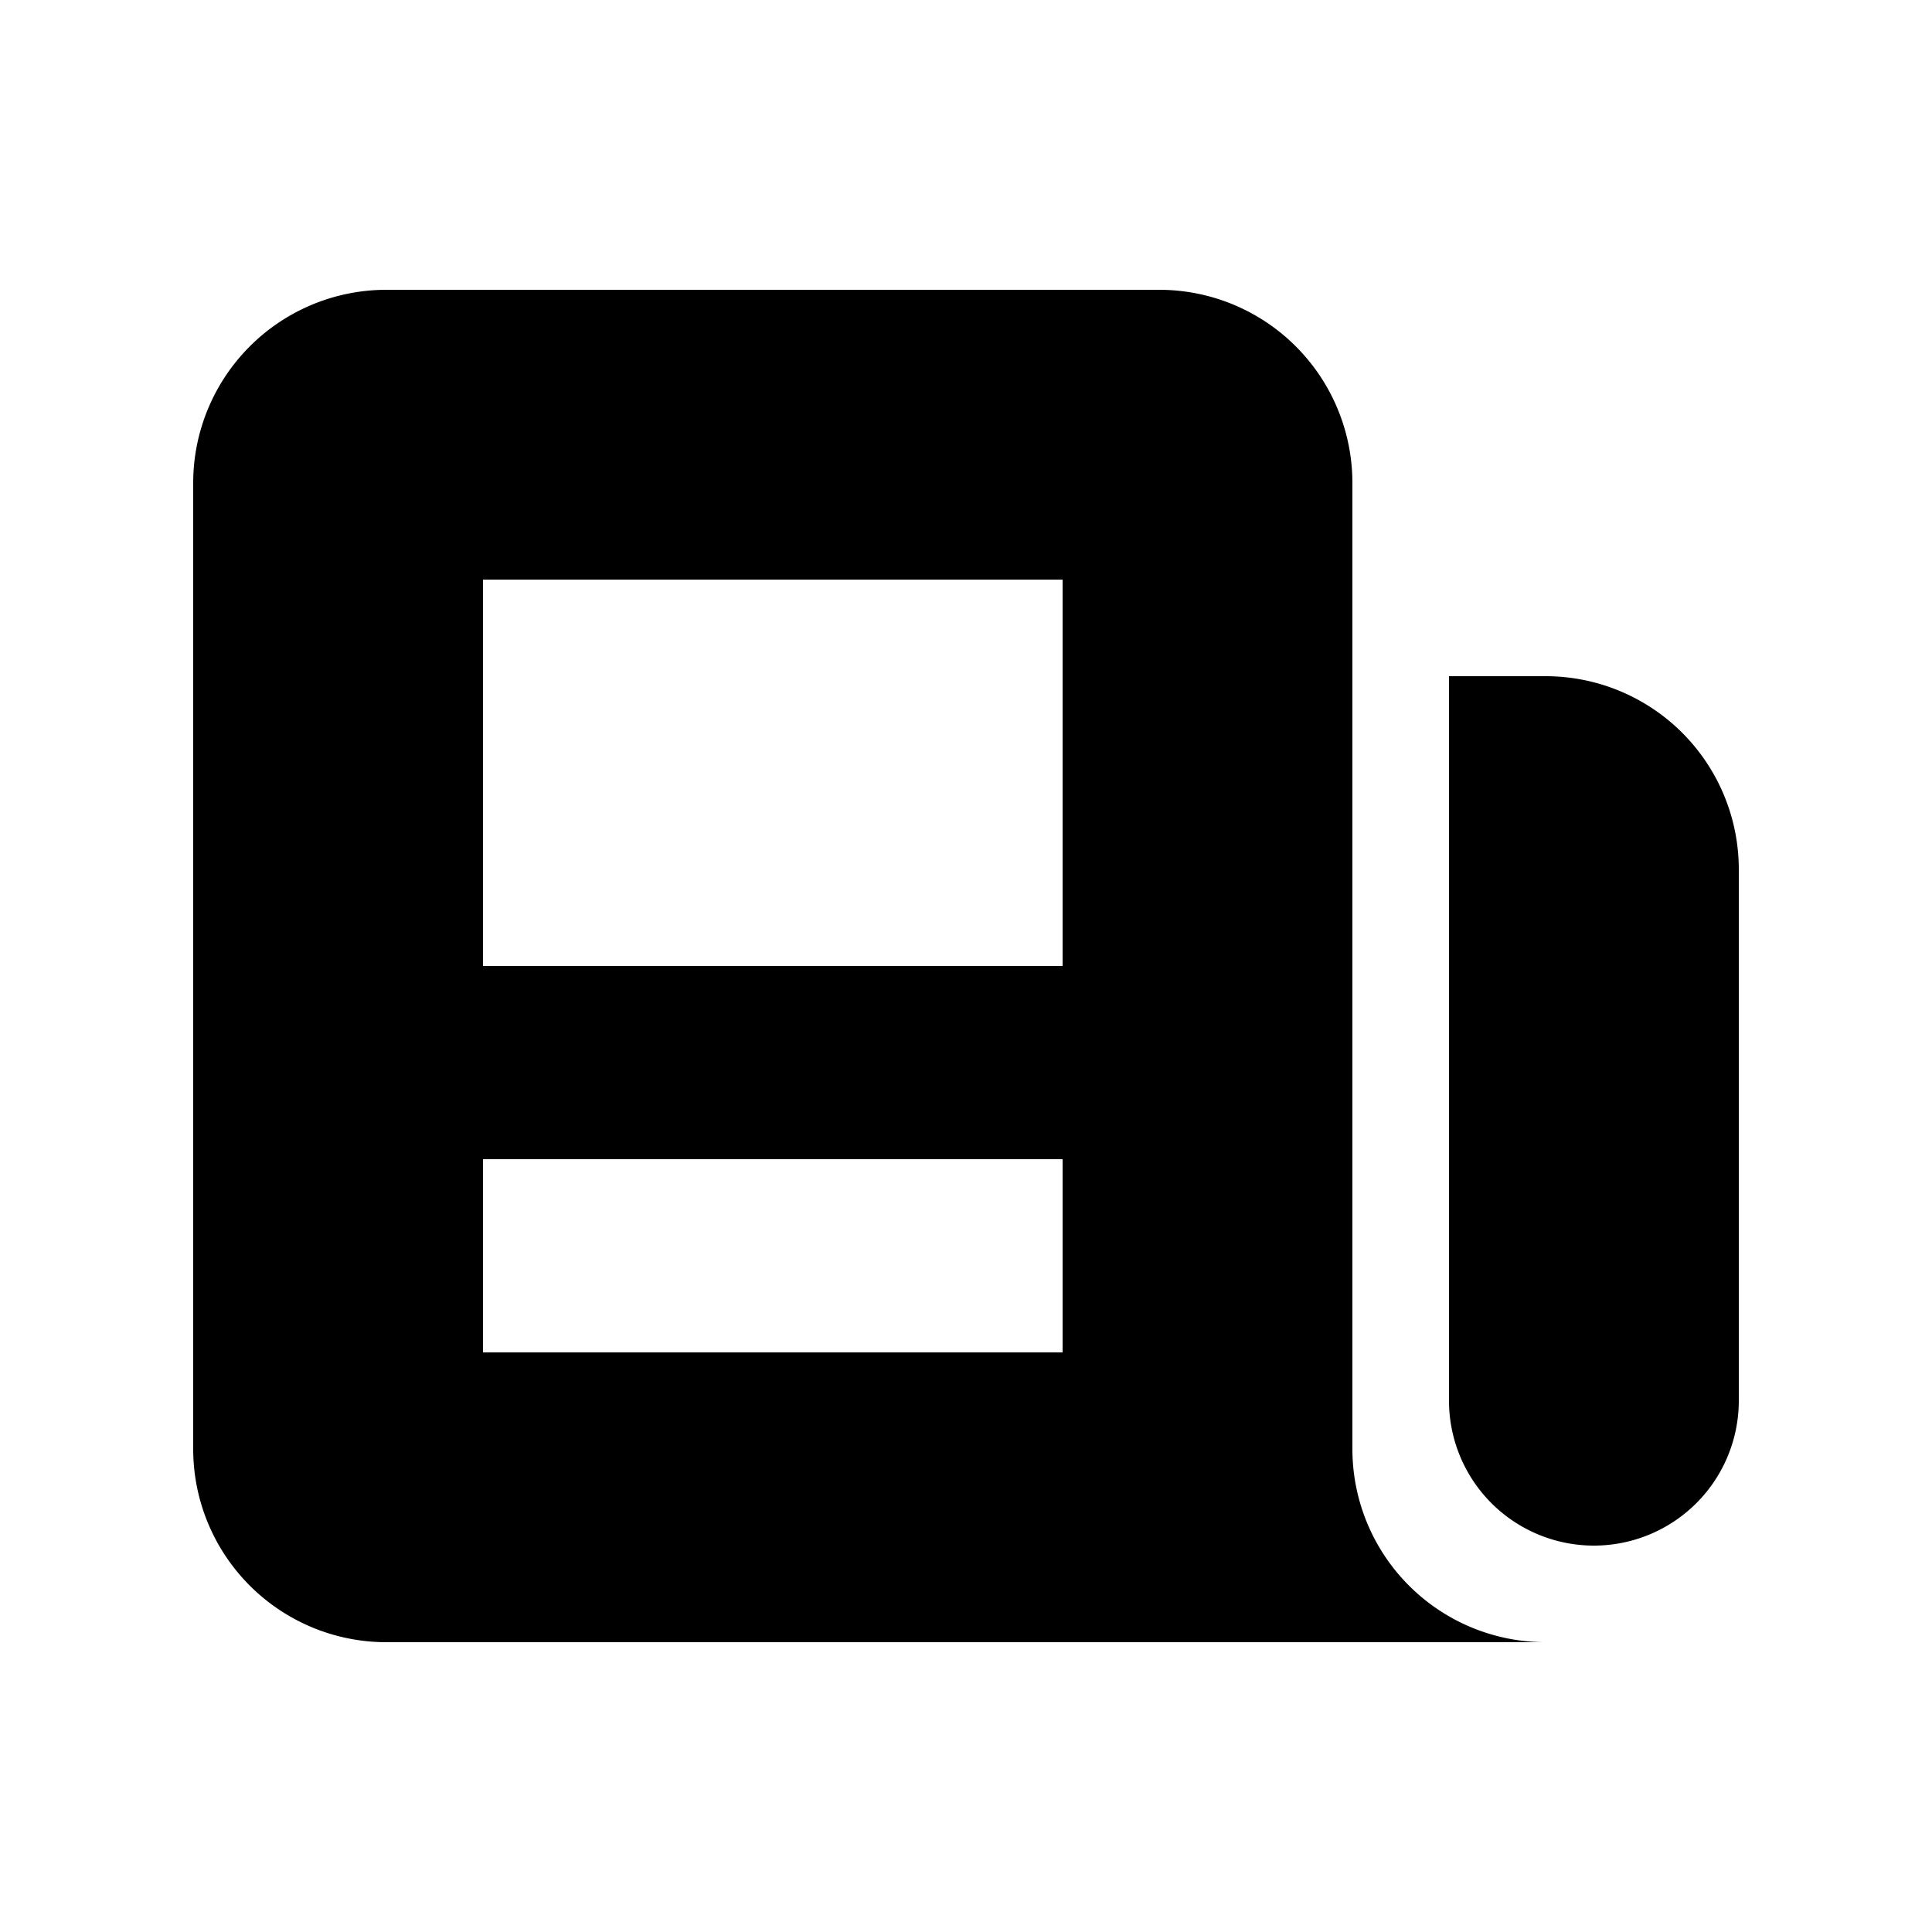
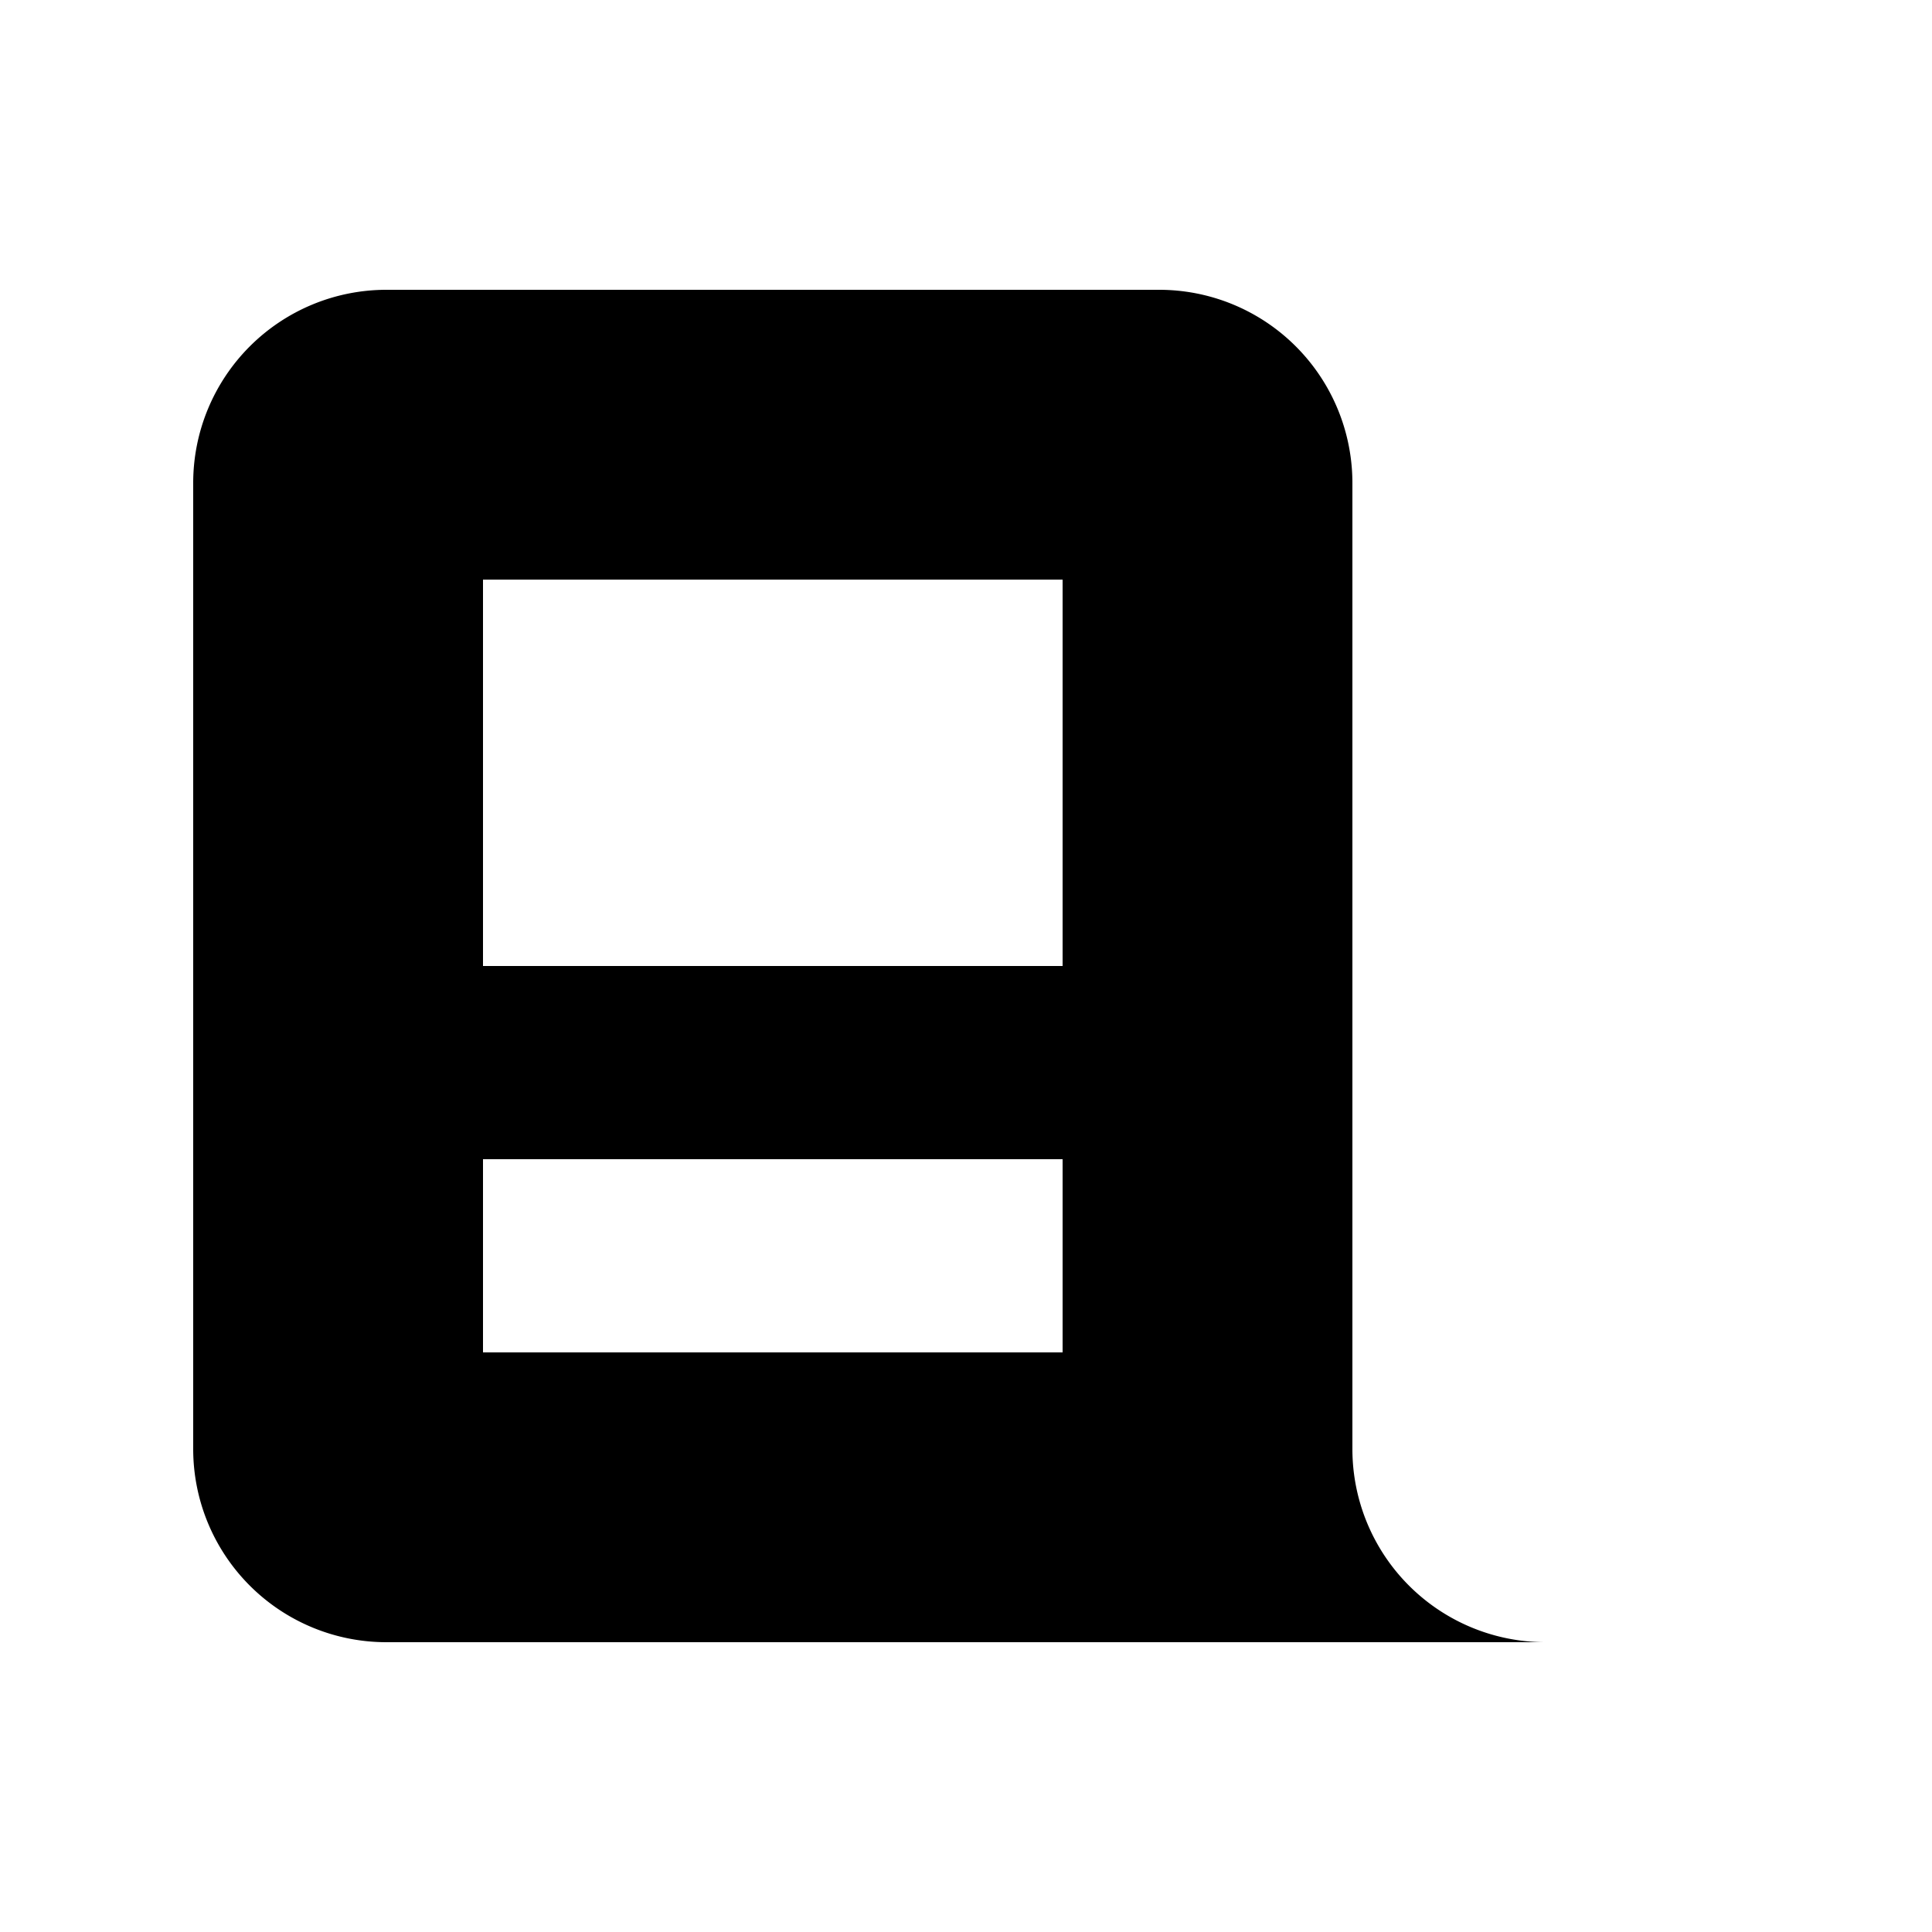
<svg xmlns="http://www.w3.org/2000/svg" viewBox="0 0 20 20" fill="currentColor">
  <path fill-rule="evenodd" d="M2 5a2 2 0 012-2h8a2 2 0 012 2v10a2 2 0 002 2H4a2 2 0 01-2-2V5zm3 1h6v4H5V6zm6 6H5v2h6v-2z" clip-rule="evenodd" />
-   <path d="M15 7h1a2 2 0 012 2v5.5a1.5 1.5 0 01-3 0V7z" />
</svg>